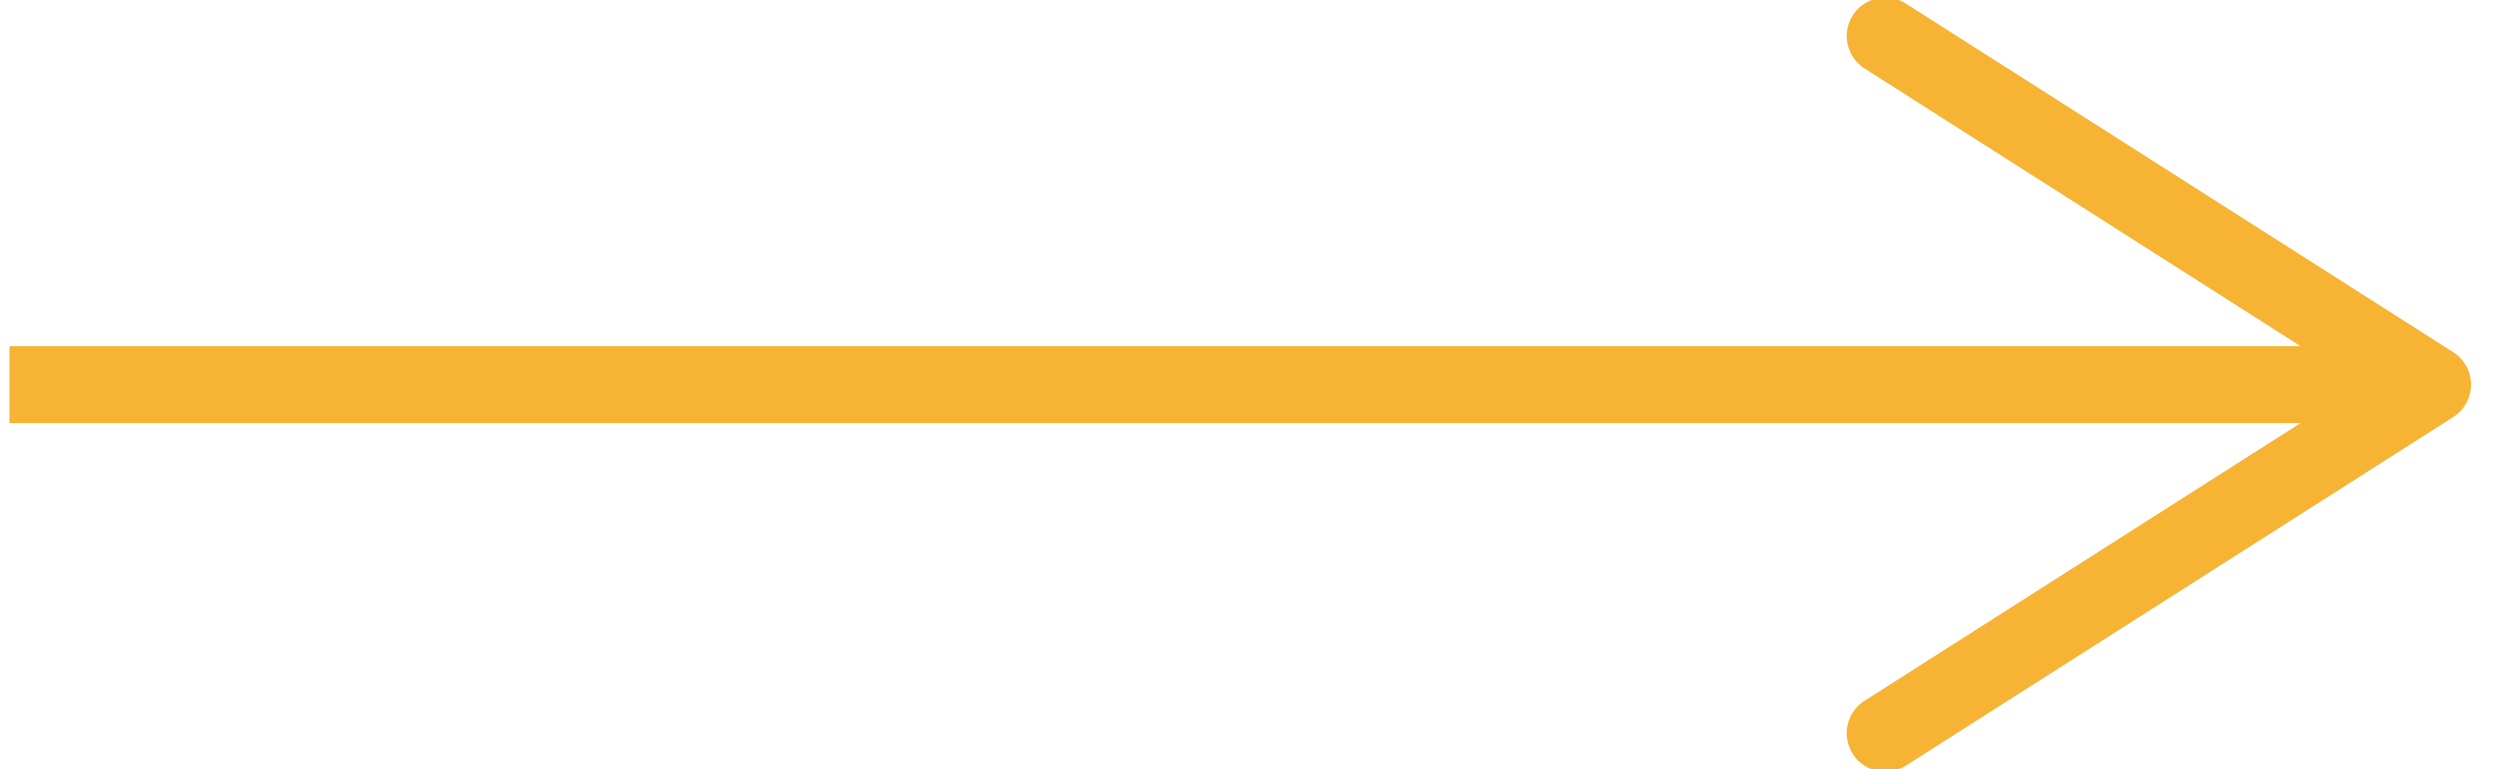
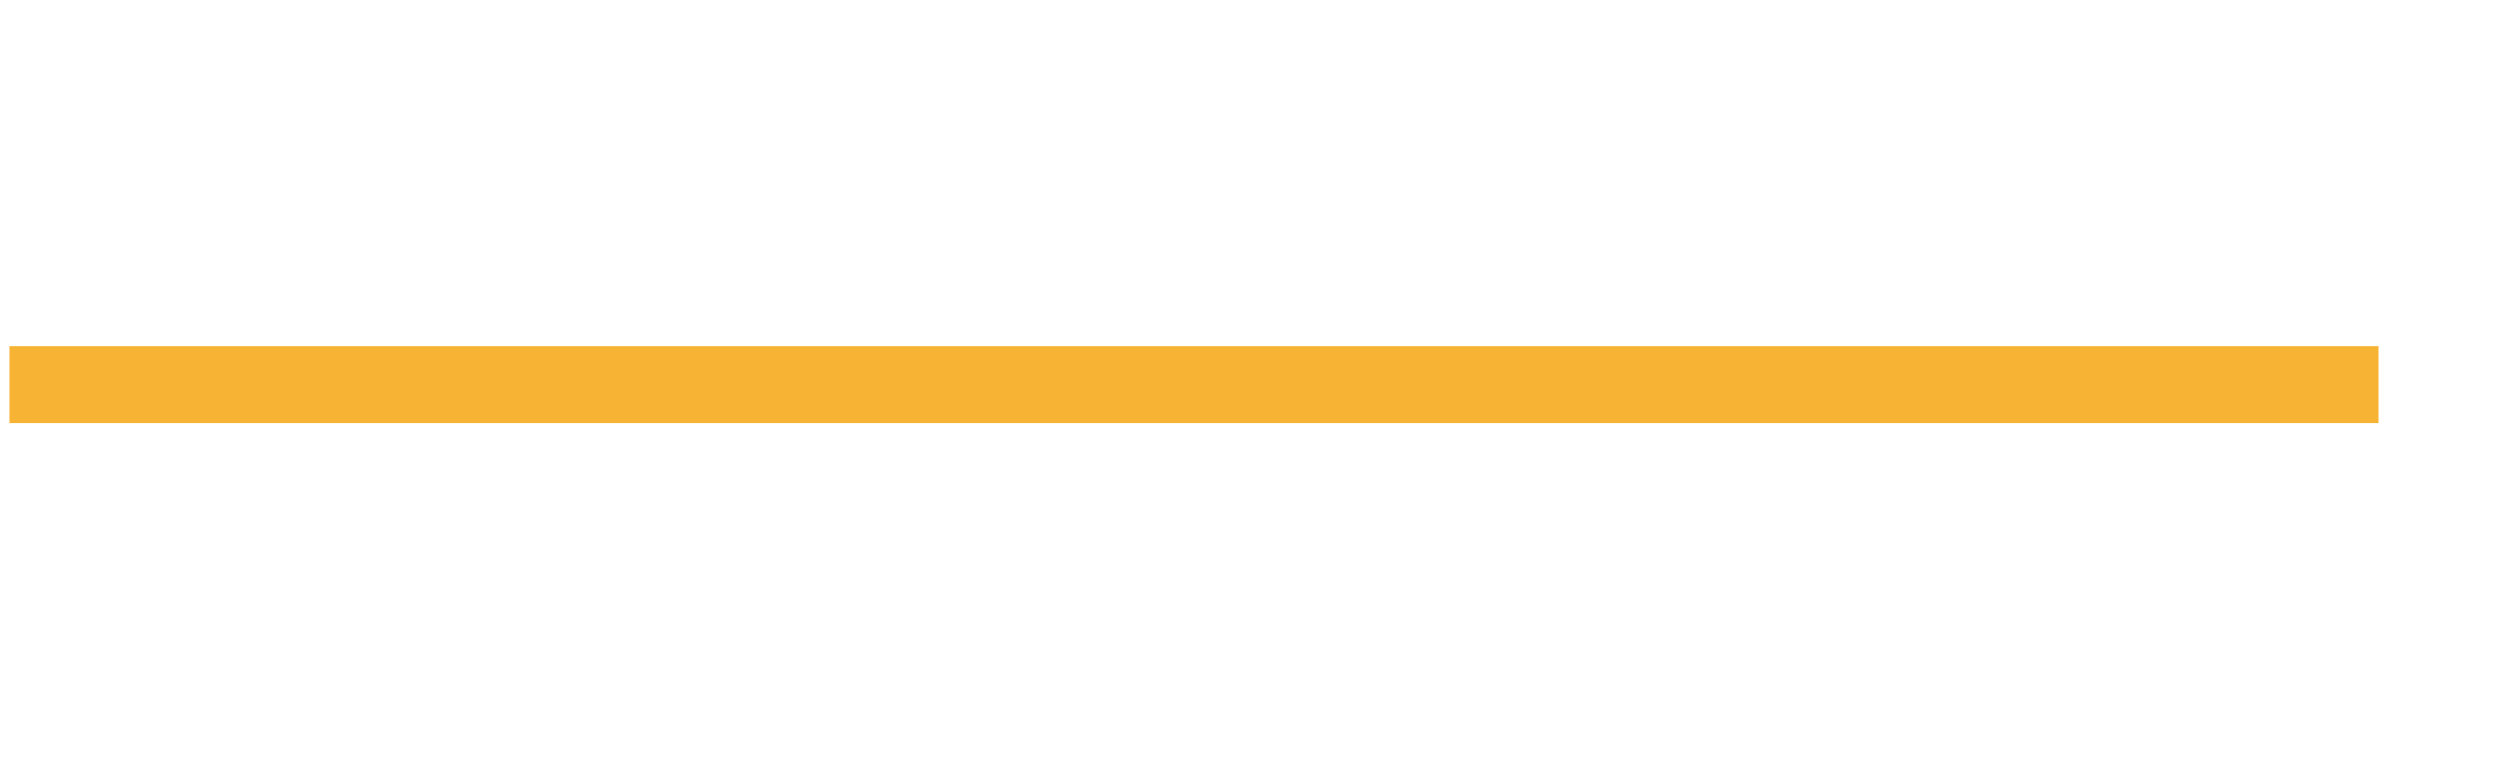
<svg xmlns="http://www.w3.org/2000/svg" xmlns:xlink="http://www.w3.org/1999/xlink" width="65" height="20" viewBox="0 0 65 20">
  <defs>
    <path id="rciua" d="M1578.246 2694v-2h61.595v2z" />
-     <path id="rciub" d="M1626.171 2702.6a1.001 1.001 0 0 1 .309-1.381l12.904-8.219-12.904-8.219a1.001 1.001 0 0 1-.309-1.381c.297-.464.92-.599 1.383-.306l14.229 9.062c.287.184.463.502.463.844 0 .342-.176.66-.463.844l-14.229 9.062a1.002 1.002 0 0 1-1.383-.306z" />
  </defs>
  <g>
    <g transform="translate(-1578 -2683)">
      <use fill="#f7b333" xlink:href="#rciua" />
    </g>
    <g transform="translate(-1578 -2683)">
      <use fill="#f7b333" xlink:href="#rciub" />
    </g>
  </g>
</svg>